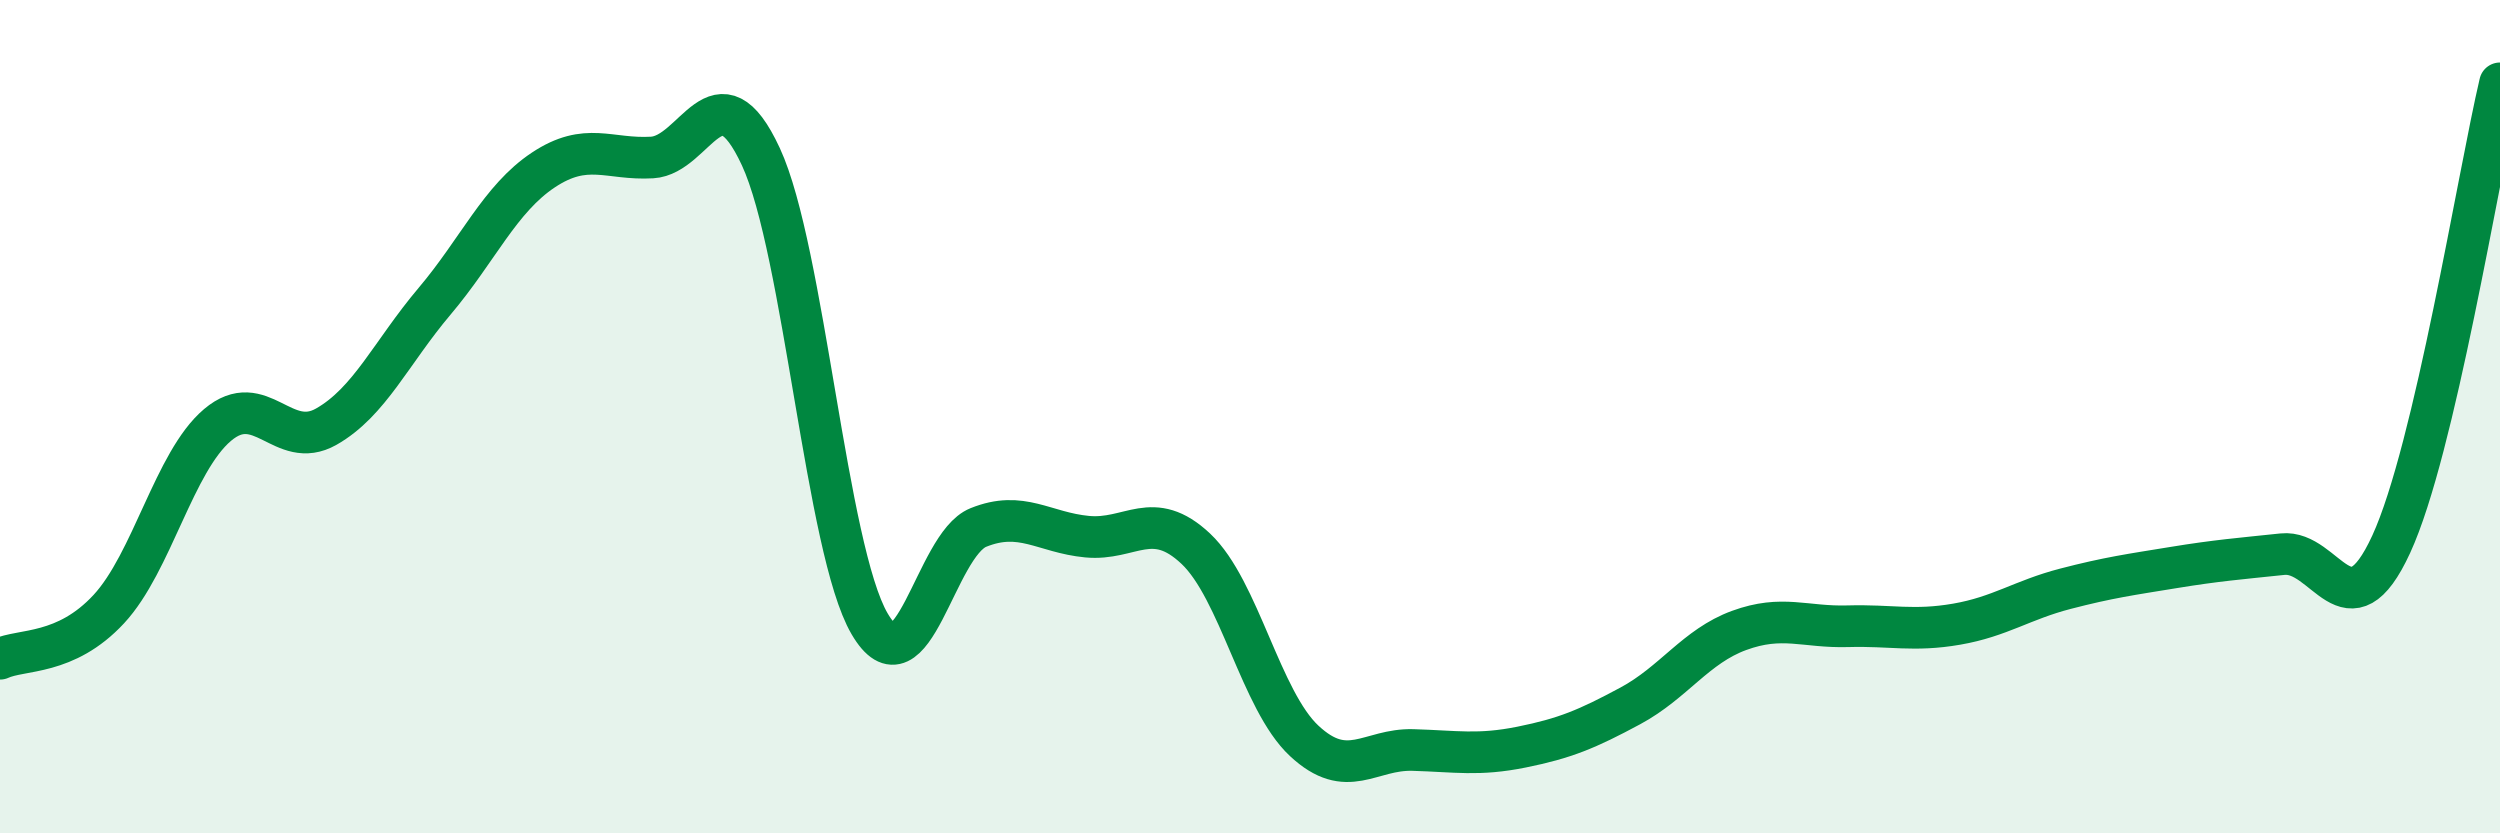
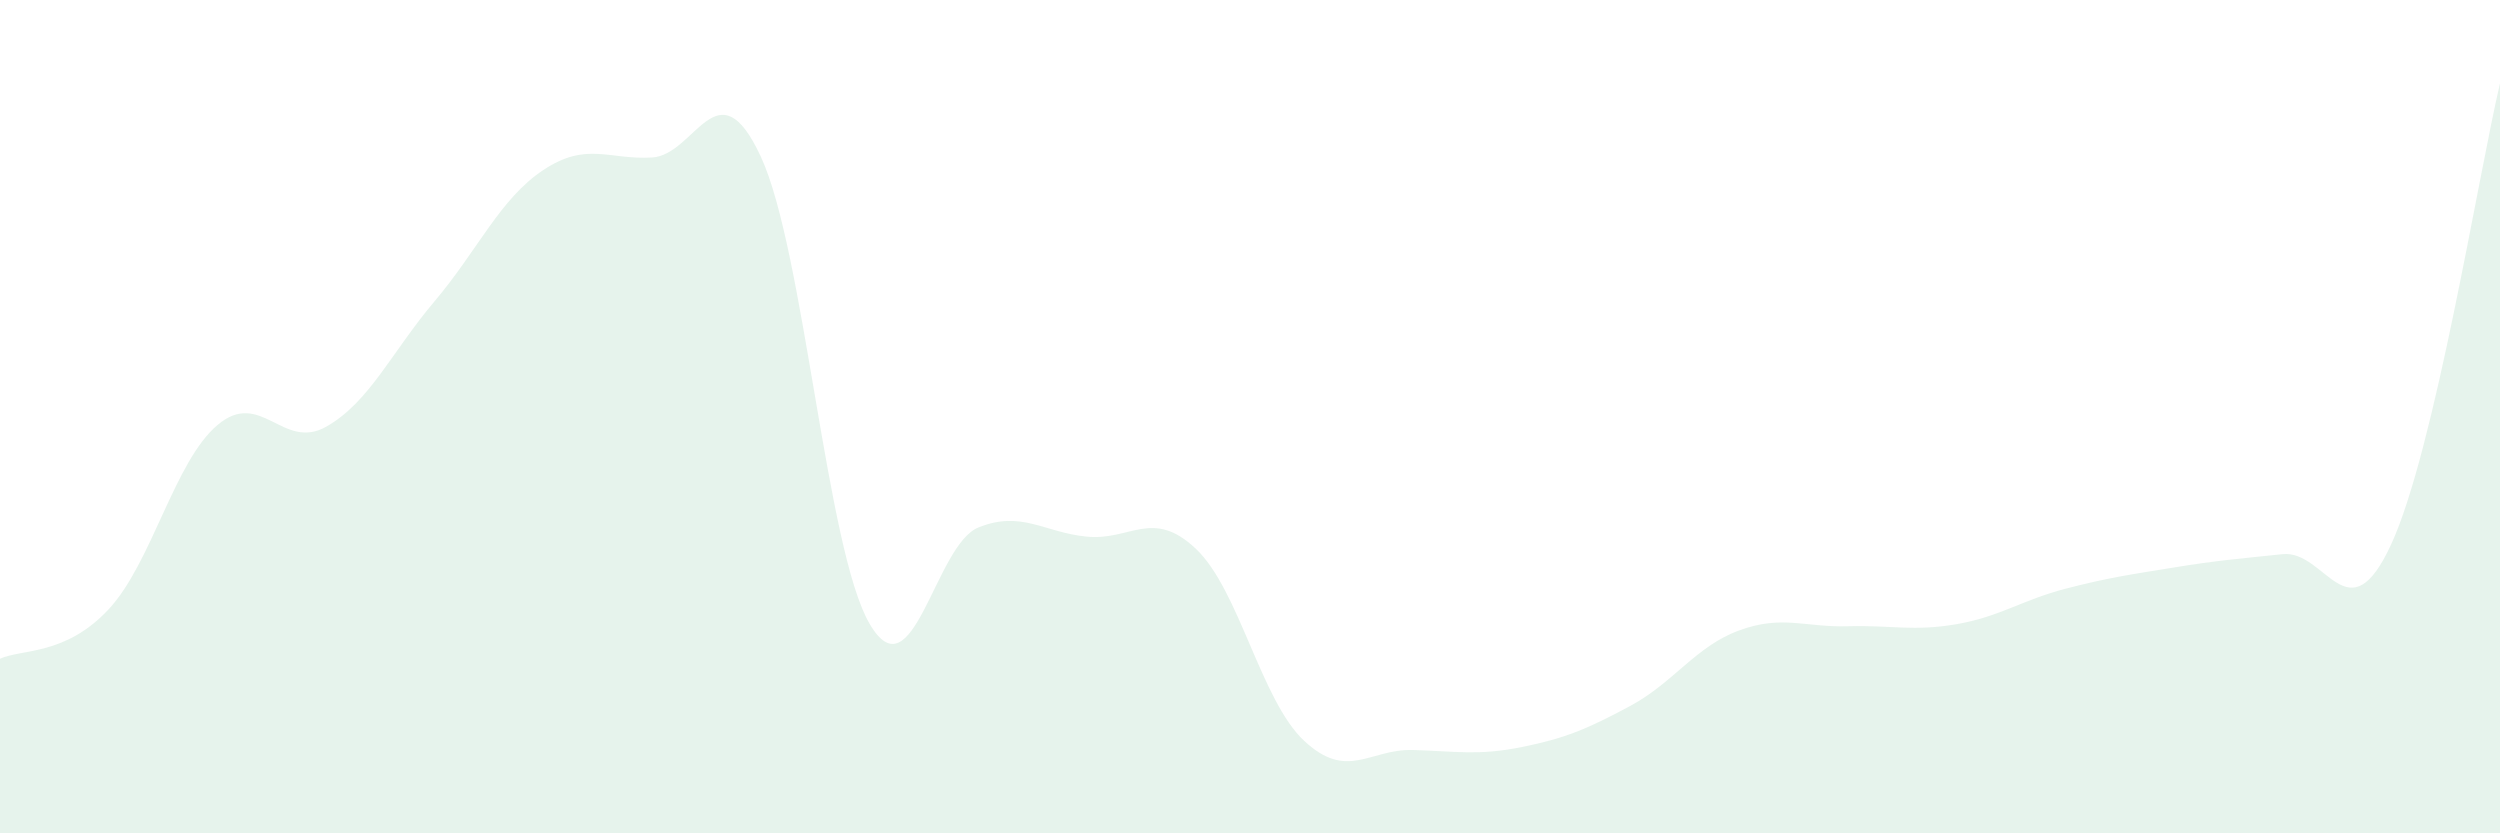
<svg xmlns="http://www.w3.org/2000/svg" width="60" height="20" viewBox="0 0 60 20">
  <path d="M 0,15.81 C 0.52,15.57 1.57,15.74 2.61,14.62 C 3.65,13.5 4.18,11.08 5.22,10.2 C 6.26,9.32 6.79,10.83 7.83,10.24 C 8.87,9.65 9.39,8.46 10.43,7.23 C 11.47,6 12,4.77 13.04,4.08 C 14.08,3.39 14.61,3.84 15.65,3.78 C 16.69,3.72 17.22,1.52 18.26,3.76 C 19.3,6 19.83,13.19 20.87,14.97 C 21.91,16.75 22.44,13.08 23.48,12.66 C 24.52,12.24 25.05,12.78 26.09,12.88 C 27.13,12.98 27.66,12.19 28.7,13.17 C 29.74,14.15 30.26,16.81 31.3,17.78 C 32.34,18.75 32.87,17.97 33.91,18 C 34.95,18.03 35.48,18.14 36.52,17.93 C 37.56,17.72 38.09,17.5 39.13,16.94 C 40.17,16.38 40.7,15.51 41.74,15.13 C 42.78,14.75 43.31,15.06 44.35,15.03 C 45.39,15 45.92,15.16 46.96,14.98 C 48,14.8 48.53,14.4 49.57,14.13 C 50.61,13.86 51.13,13.79 52.17,13.62 C 53.21,13.45 53.74,13.41 54.78,13.3 C 55.82,13.19 56.35,15.32 57.39,13.06 C 58.43,10.8 59.48,4.21 60,2L60 20L0 20Z" fill="#008740" opacity="0.1" stroke-linecap="round" stroke-linejoin="round" />
-   <path d="M 0,15.81 C 0.52,15.57 1.57,15.74 2.61,14.62 C 3.65,13.5 4.18,11.08 5.22,10.2 C 6.26,9.32 6.79,10.83 7.83,10.24 C 8.87,9.65 9.39,8.46 10.43,7.23 C 11.47,6 12,4.77 13.04,4.08 C 14.08,3.39 14.61,3.84 15.65,3.78 C 16.69,3.72 17.22,1.52 18.26,3.76 C 19.3,6 19.83,13.19 20.87,14.97 C 21.91,16.75 22.44,13.08 23.48,12.66 C 24.52,12.24 25.05,12.78 26.09,12.88 C 27.13,12.98 27.66,12.19 28.7,13.17 C 29.74,14.15 30.26,16.81 31.3,17.78 C 32.34,18.75 32.87,17.97 33.91,18 C 34.95,18.03 35.48,18.14 36.52,17.93 C 37.56,17.72 38.09,17.5 39.13,16.94 C 40.17,16.38 40.7,15.51 41.74,15.13 C 42.78,14.75 43.31,15.06 44.35,15.03 C 45.39,15 45.92,15.16 46.96,14.98 C 48,14.8 48.53,14.4 49.57,14.13 C 50.61,13.86 51.13,13.79 52.17,13.62 C 53.21,13.45 53.74,13.41 54.78,13.3 C 55.82,13.19 56.35,15.32 57.39,13.06 C 58.43,10.8 59.48,4.21 60,2" stroke="#008740" stroke-width="1" fill="none" stroke-linecap="round" stroke-linejoin="round" />
</svg>